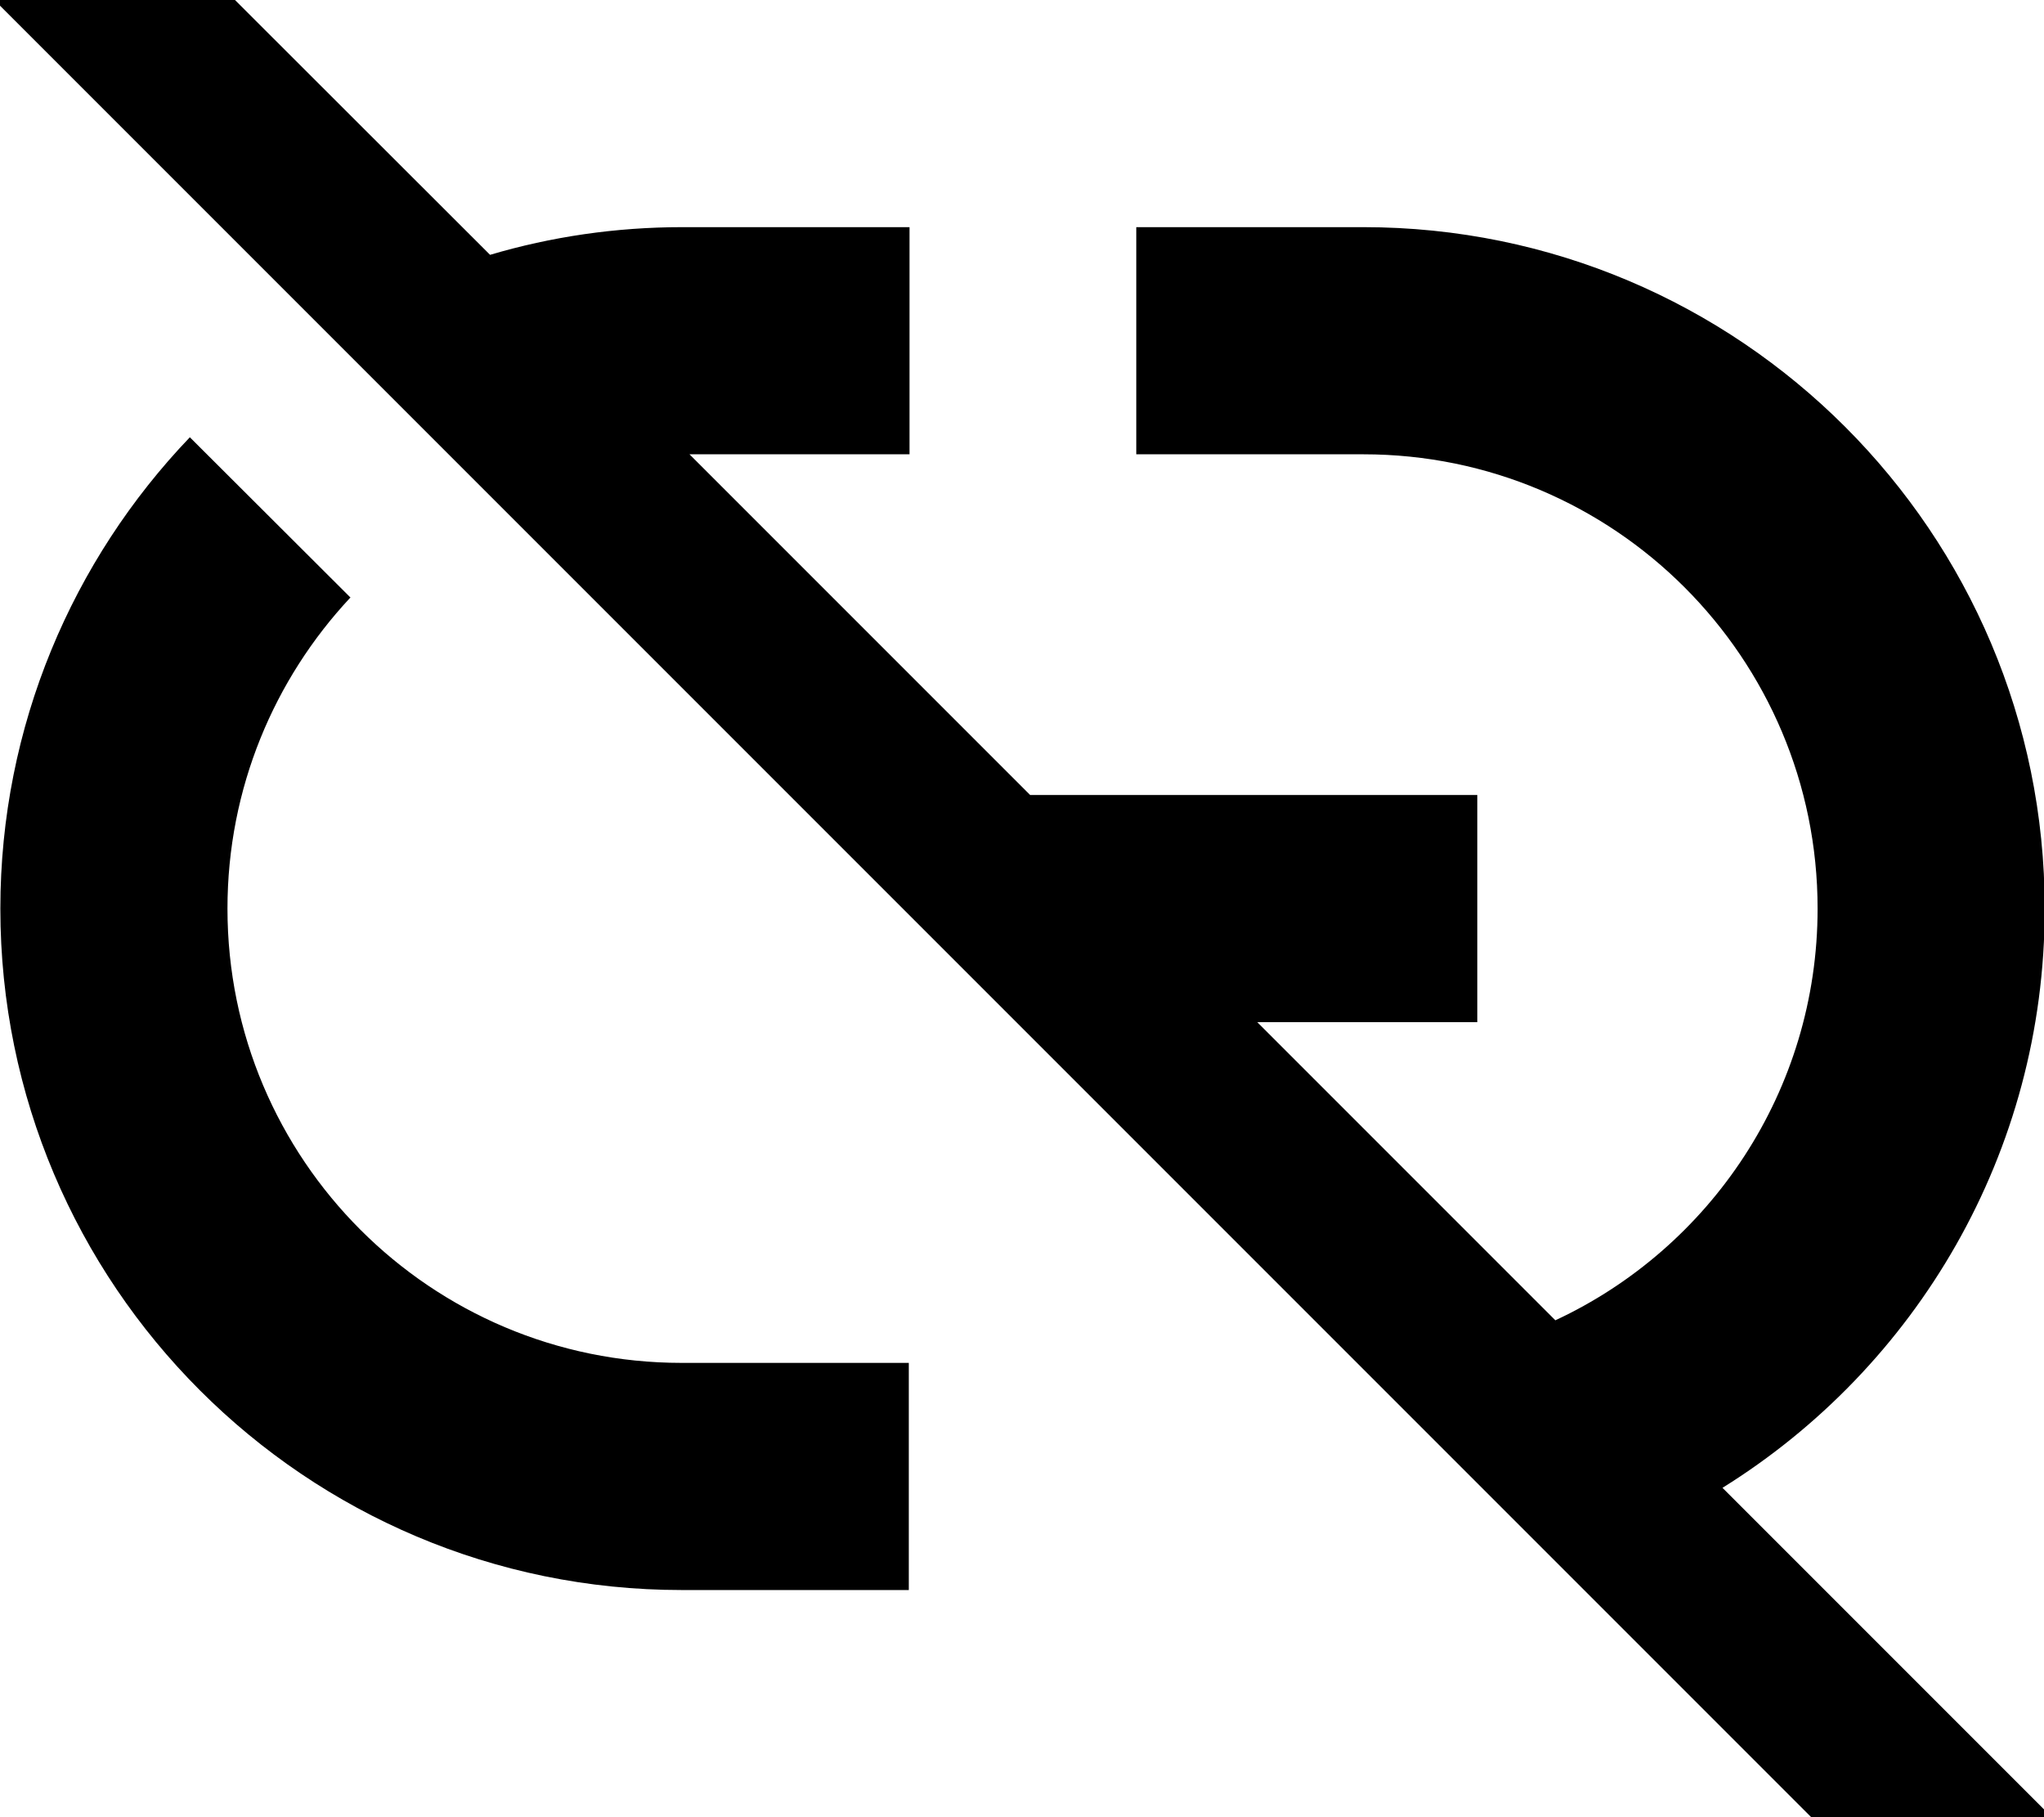
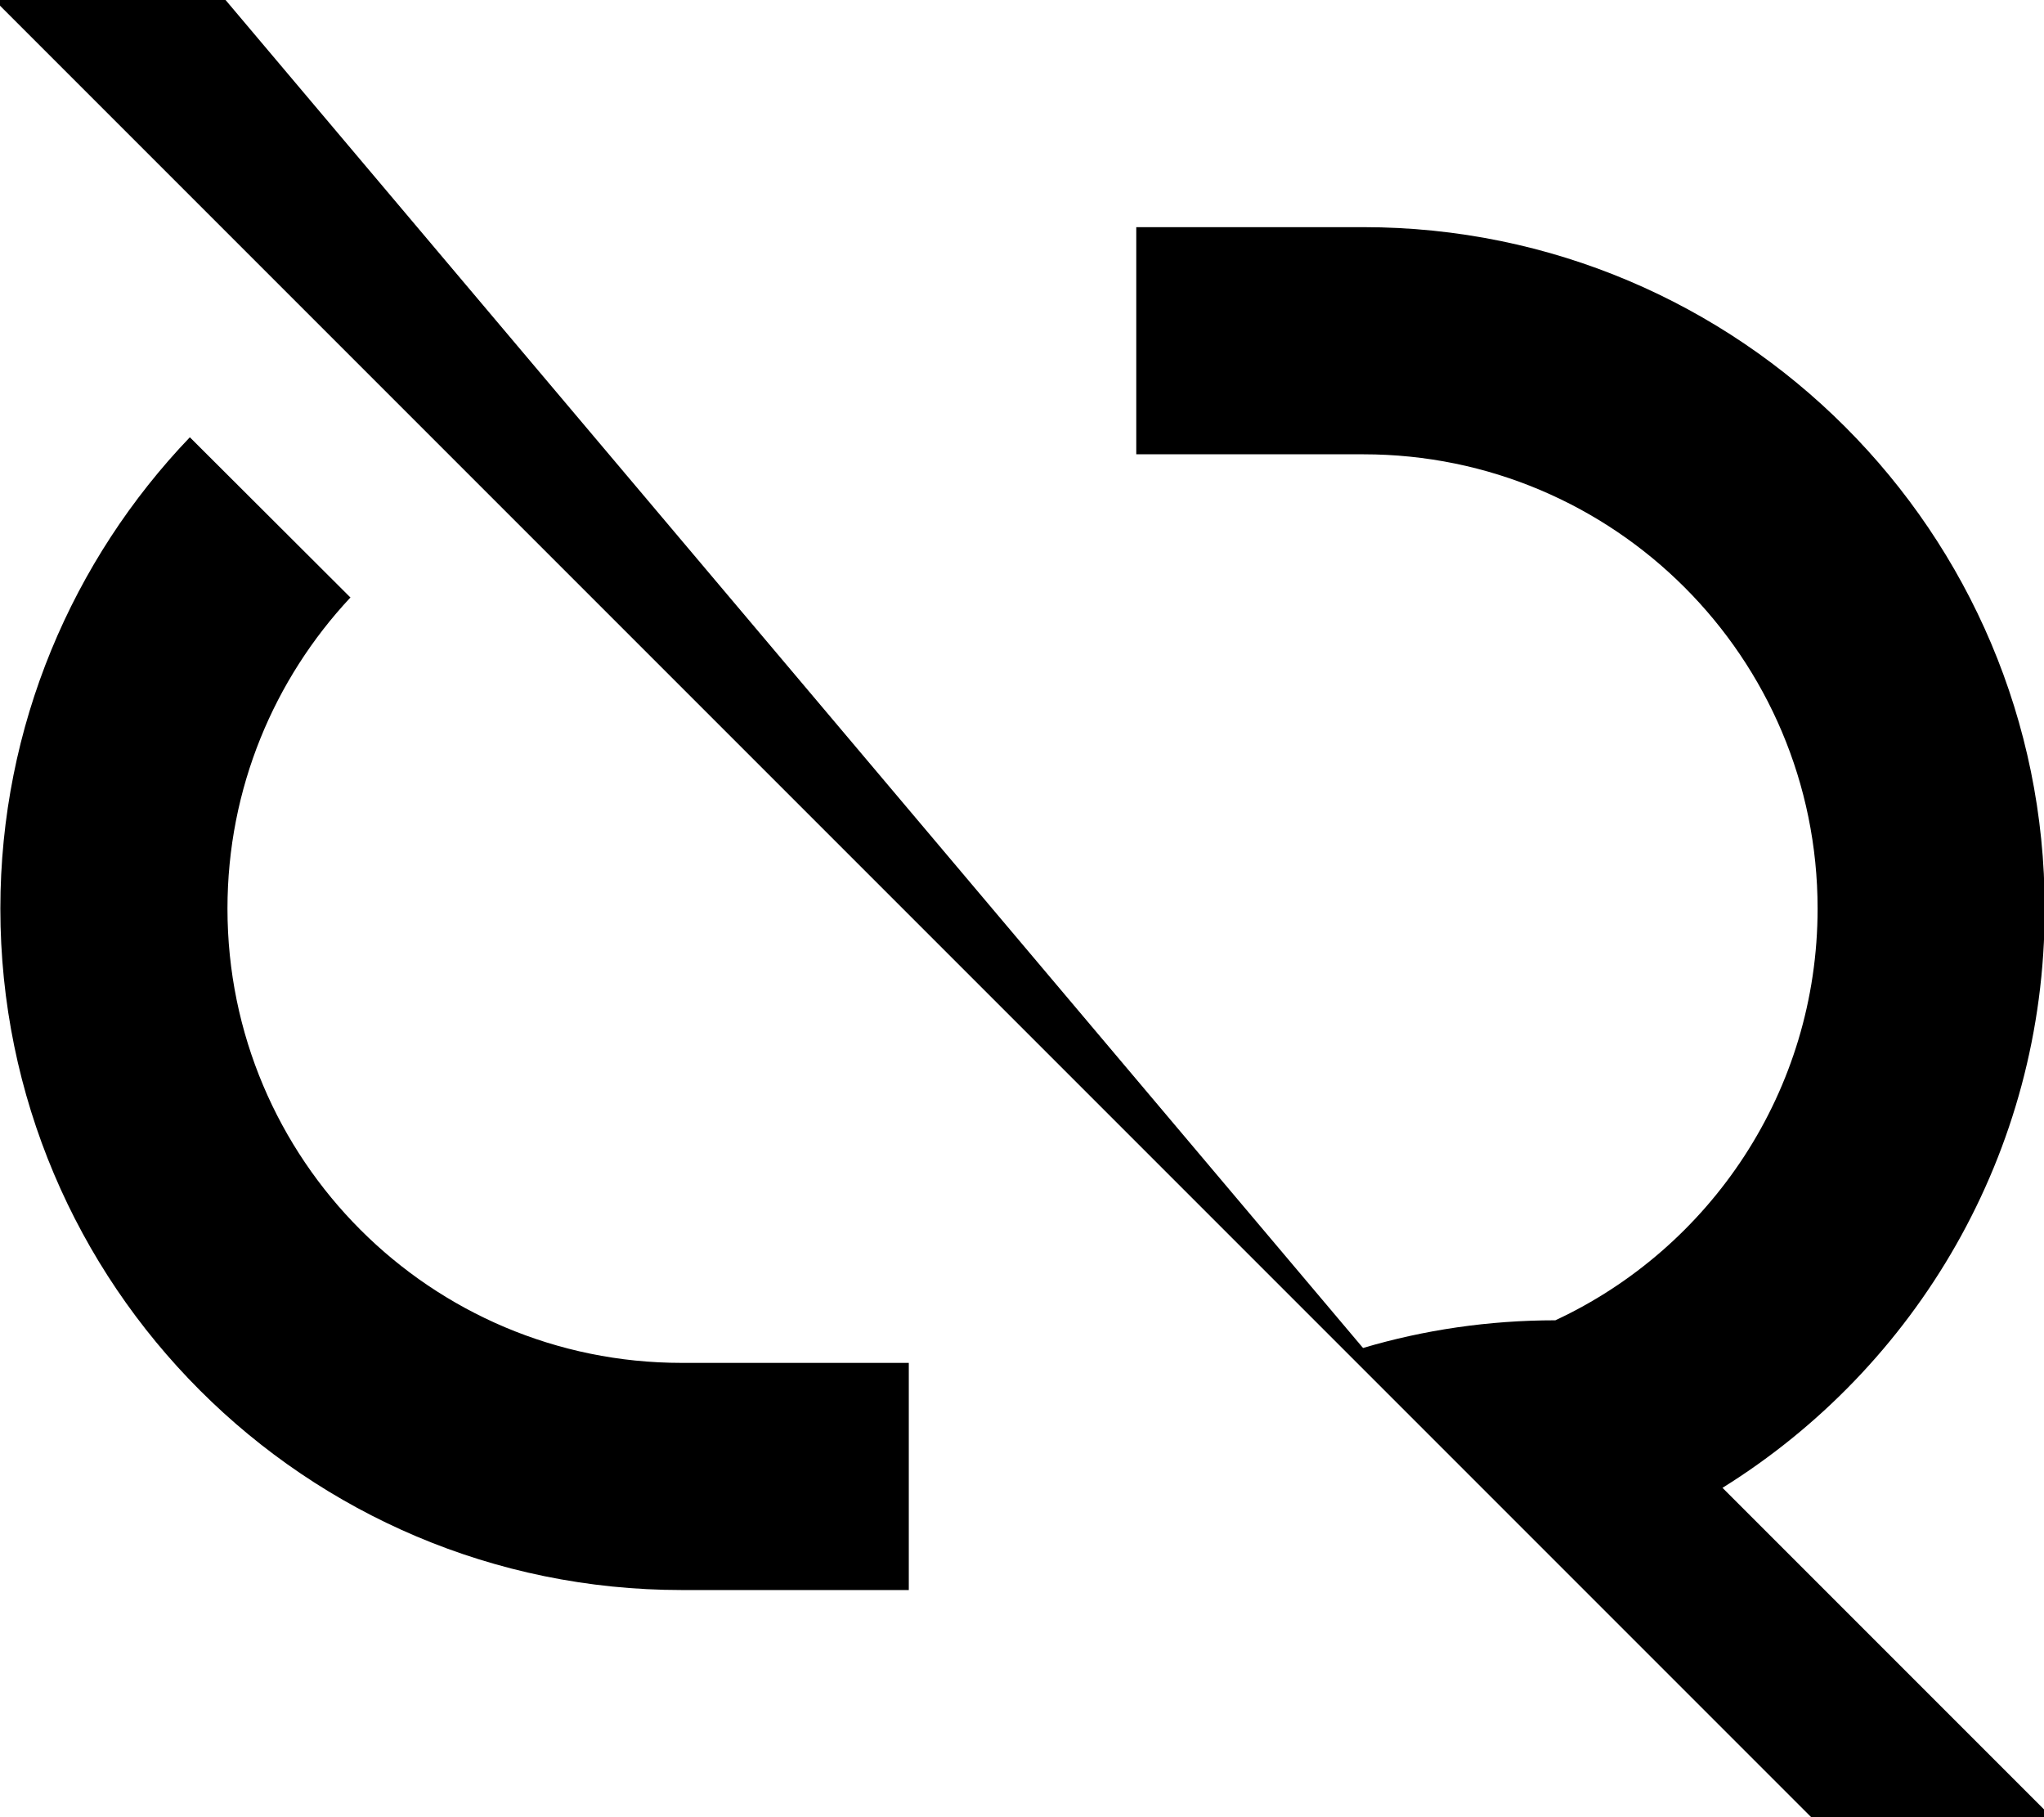
<svg xmlns="http://www.w3.org/2000/svg" viewBox="0 0 576 512">
-   <path fill="currentColor" d="M49.3-16.9l-17-17-33.9 33.9 17 17 512 512 17 17 33.9-33.9c-1.5-1.5-32.5-32.5-92.9-92.9 54.5-33.9 90.8-94.3 90.8-163.2 0-106-86-192-192-192l-64 0 0 64 64 0c70.7 0 128 57.3 128 128 0 51.4-30.3 95.7-73.9 116l-84-84 62 0 0-64-126 0-96-96 62 0 0-64-64 0c-18.8 0-37 2.7-54.2 7.8L49.3-16.9zM98.8 168.4L53.5 123.2c-33 34.5-53.4 81.3-53.4 132.8 0 106 86 192 192 192l64 0 0-64-64 0c-70.7 0-128-57.3-128-128 0-33.9 13.2-64.7 34.6-87.6z" />
+   <path fill="currentColor" d="M49.3-16.9l-17-17-33.9 33.9 17 17 512 512 17 17 33.9-33.9c-1.5-1.5-32.5-32.5-92.9-92.9 54.5-33.9 90.8-94.3 90.8-163.2 0-106-86-192-192-192l-64 0 0 64 64 0c70.7 0 128 57.3 128 128 0 51.4-30.3 95.7-73.9 116c-18.8 0-37 2.7-54.2 7.8L49.3-16.9zM98.8 168.4L53.5 123.2c-33 34.5-53.4 81.3-53.4 132.8 0 106 86 192 192 192l64 0 0-64-64 0c-70.7 0-128-57.3-128-128 0-33.9 13.2-64.7 34.6-87.6z" />
</svg>